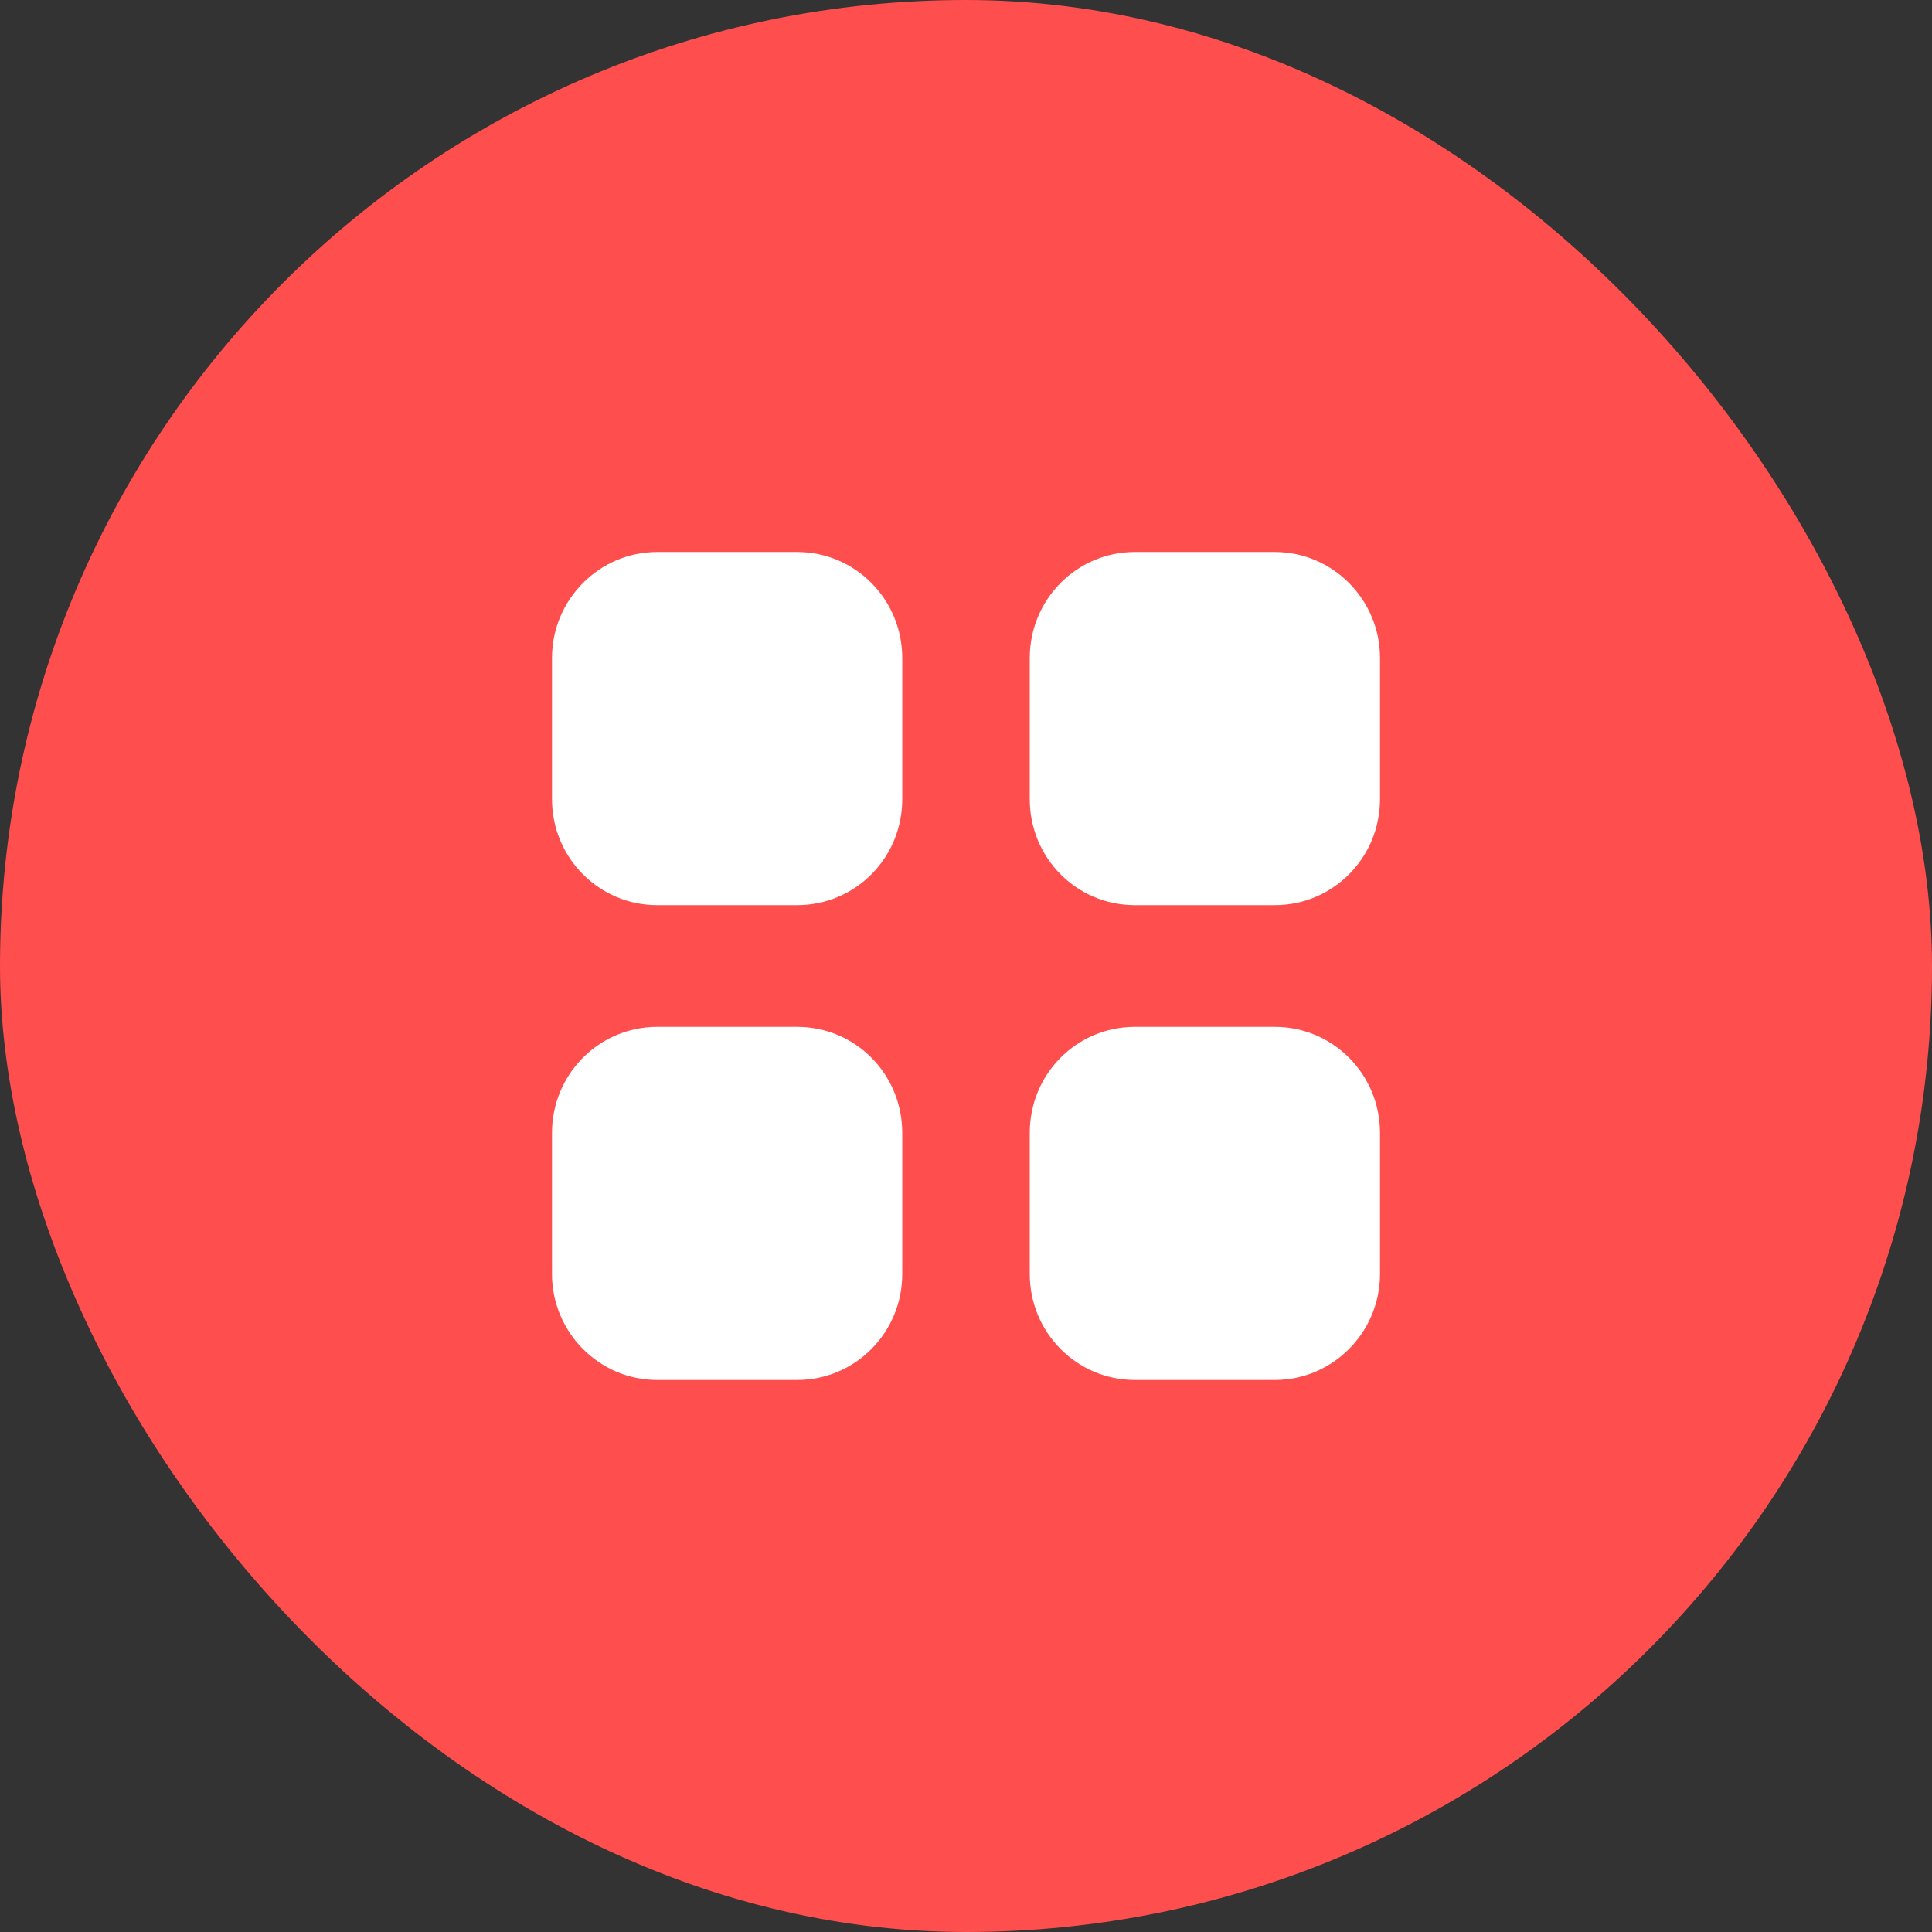
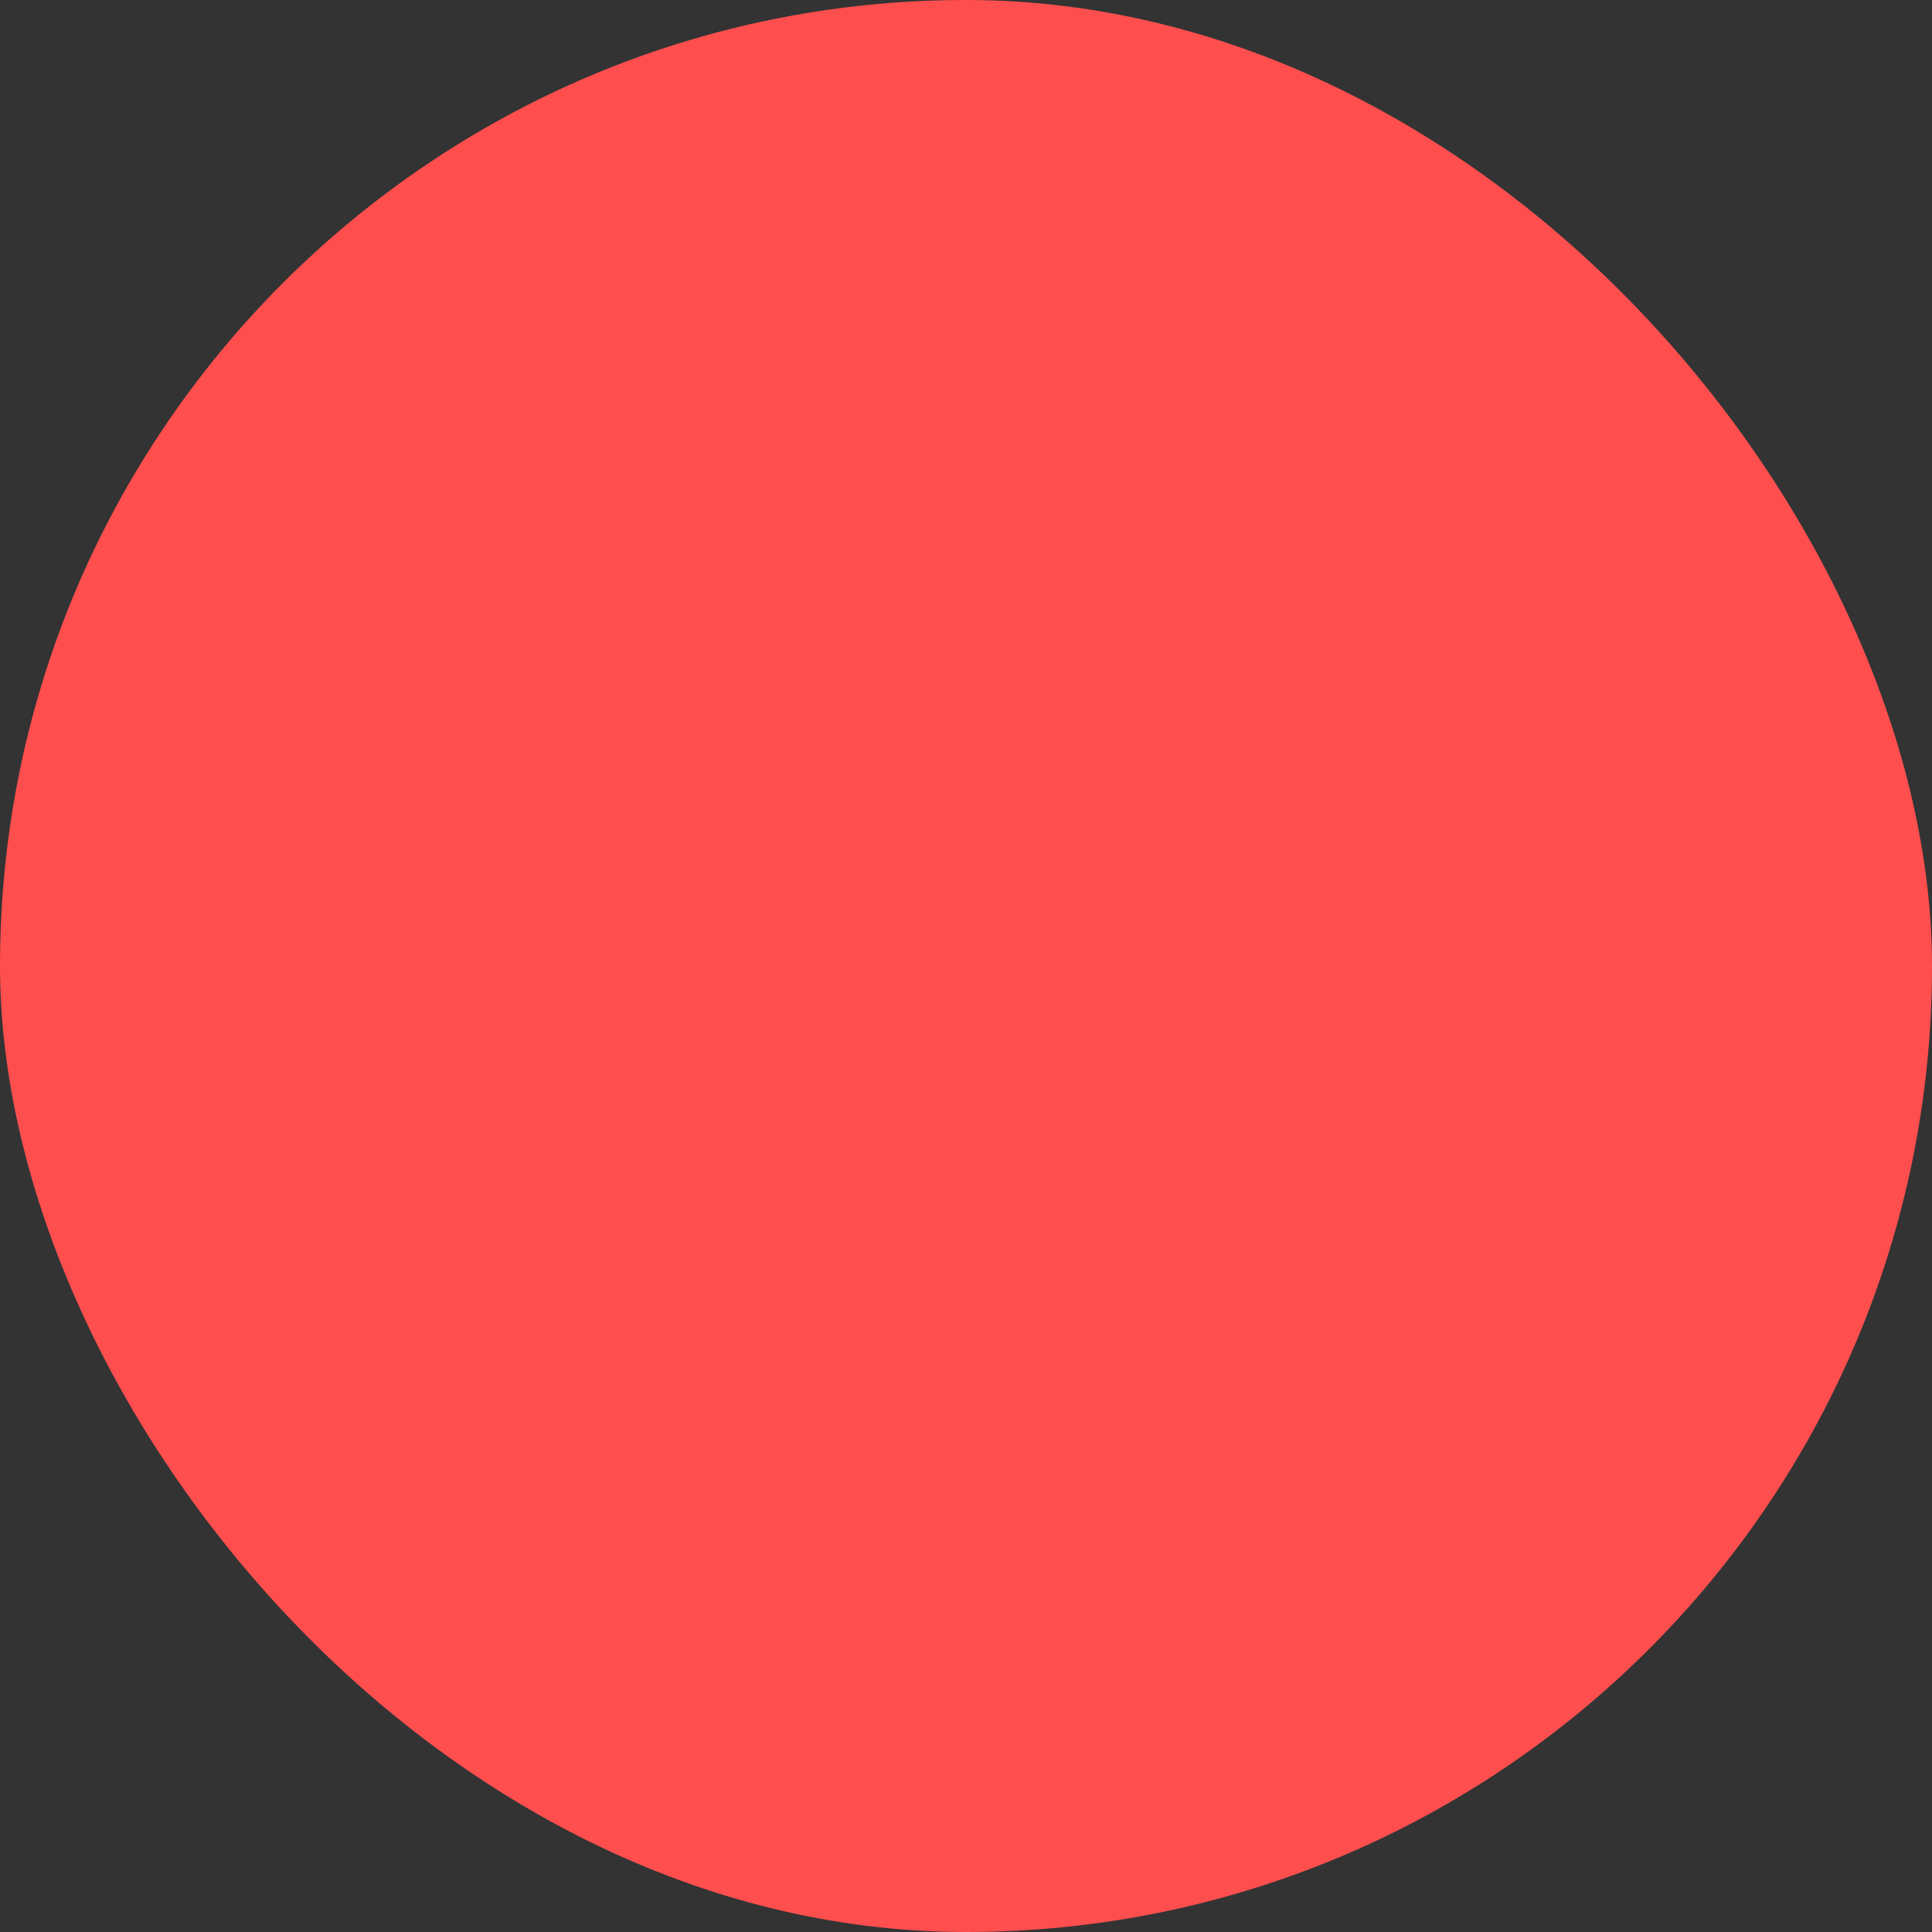
<svg xmlns="http://www.w3.org/2000/svg" width="70" height="70" viewBox="0 0 70 70" fill="none">
  <rect x="0" y="0" width="70" height="70" fill="#333333" stroke="none" />
  <rect width="70" height="70" rx="35" fill="#FF4E4E" />
-   <path d="M28.88 37.205C30.995 37.205 32.69 38.916 32.69 41.046V46.16C32.69 48.275 30.995 49.999 28.88 49.999H23.81C21.71 49.999 20 48.275 20 46.16V41.046C20 38.916 21.71 37.205 23.81 37.205H28.88ZM46.19 37.205C48.29 37.205 50 38.916 50 41.046V46.16C50 48.275 48.29 49.999 46.19 49.999H41.12C39.005 49.999 37.31 48.275 37.31 46.16V41.046C37.31 38.916 39.005 37.205 41.12 37.205H46.19ZM28.88 20C30.995 20 32.69 21.725 32.69 23.841V28.955C32.69 31.085 30.995 32.795 28.88 32.795H23.81C21.71 32.795 20 31.085 20 28.955V23.841C20 21.725 21.71 20 23.81 20H28.88ZM46.19 20C48.29 20 50 21.725 50 23.841V28.955C50 31.085 48.29 32.795 46.19 32.795H41.12C39.005 32.795 37.31 31.085 37.31 28.955V23.841C37.31 21.725 39.005 20 41.12 20H46.19Z" fill="white" />
</svg>